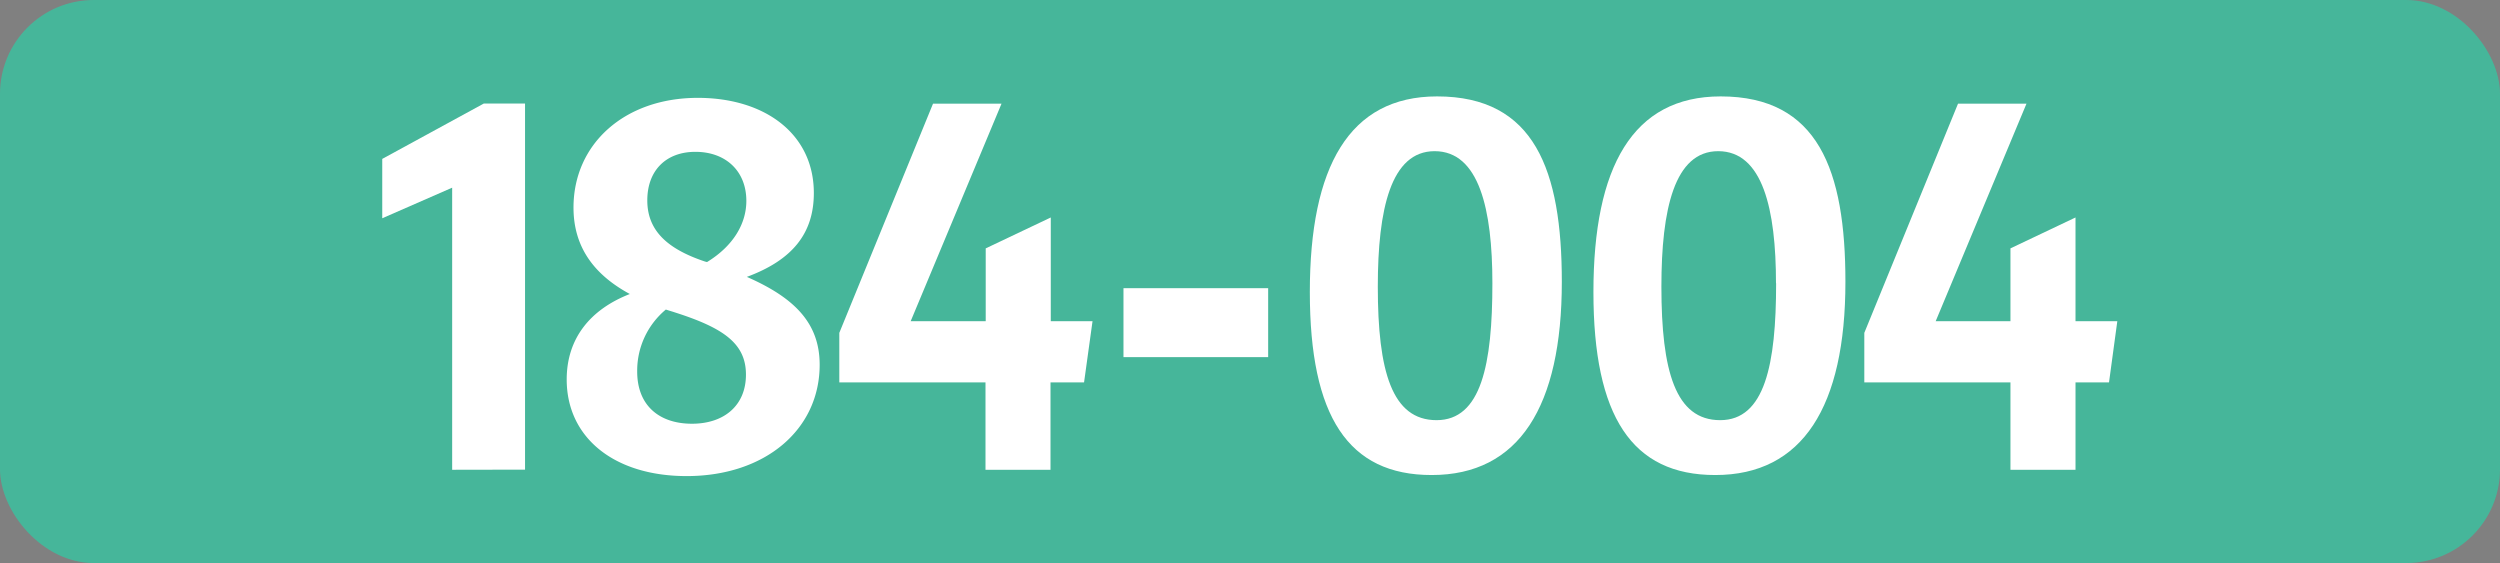
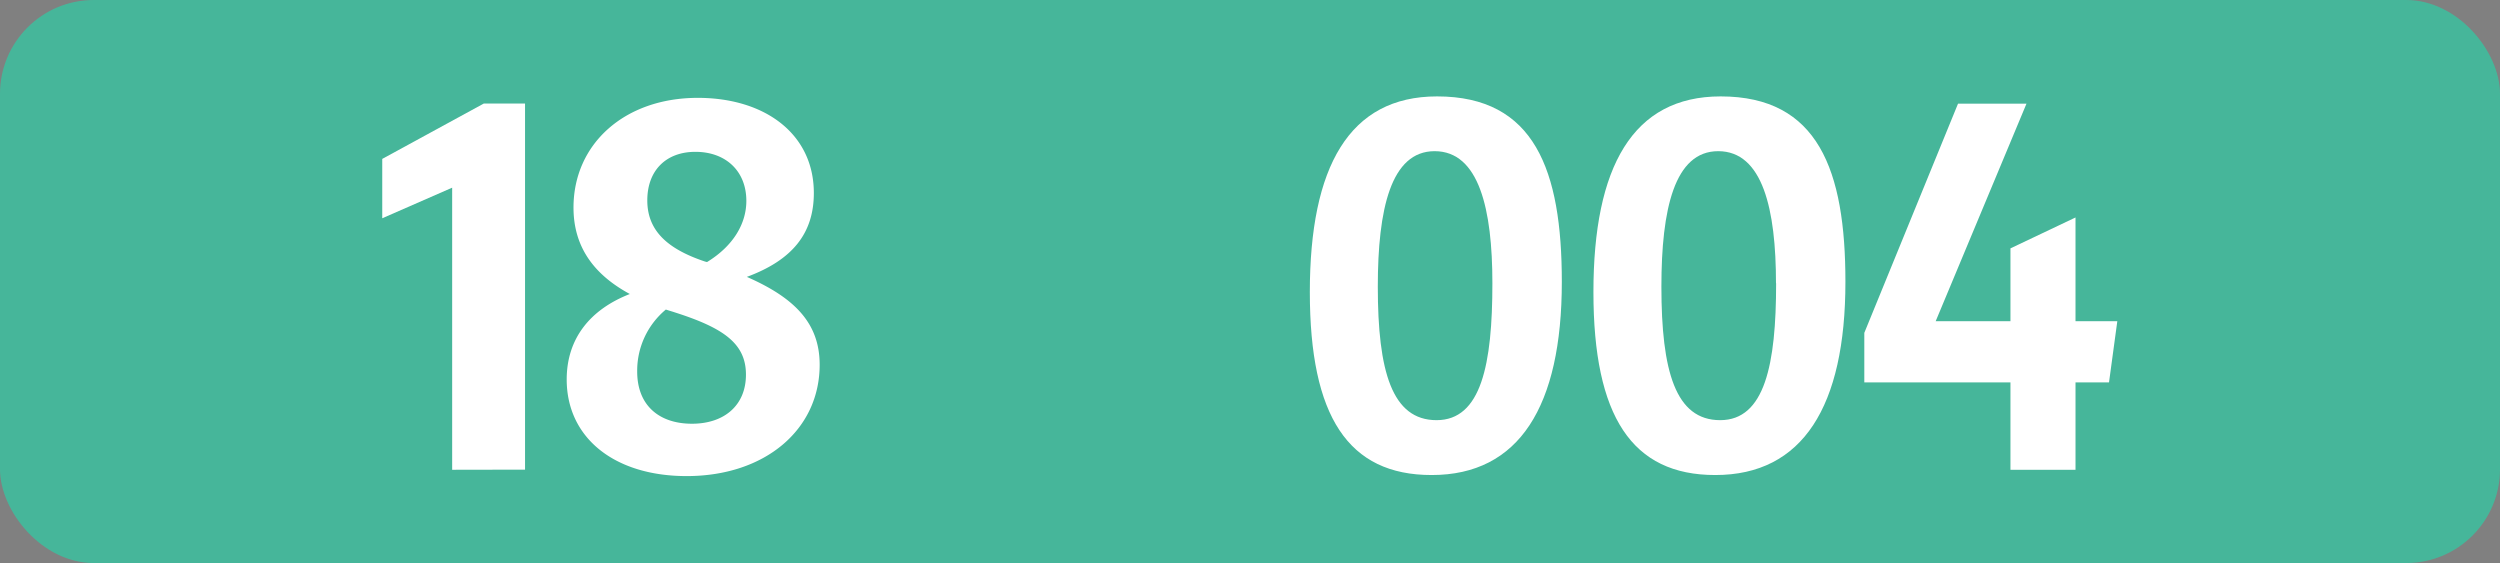
<svg xmlns="http://www.w3.org/2000/svg" id="Calque_1" data-name="Calque 1" viewBox="0 0 566.39 127.56">
  <rect x="0" y="0" width="566.39" height="127.56" fill="#808080" stroke="none" />
  <defs>
    <style>.cls-1{fill:#46b69a;}.cls-2{fill:#fff;}.cls-3{fill:none;stroke:#1d1d1b;stroke-miterlimit:10;stroke-width:0.1px;stroke-dasharray:1.2;}</style>
  </defs>
  <rect class="cls-1" width="566.39" height="127.56" rx="21.26" />
  <path class="cls-2" d="M102.44,106.43V42.52L86.6,49.45V36l23-12.54h9.35v82.94Z" />
-   <path class="cls-2" d="M155.56,107.86c-16.39,0-27.17-8.69-27.17-21.89,0-9.24,5.28-15.84,14.3-19.36-8.14-4.4-12.76-10.67-12.76-19.58,0-14.41,11.55-24.86,28.16-24.86,15.18,0,26.29,8.14,26.29,21.56,0,9.13-4.84,15.18-15.18,19,10.78,4.73,16.5,10.45,16.5,19.91C185.7,97.3,173.38,107.86,155.56,107.86ZM156.77,96C164,96,169,91.91,169,84.87s-5.06-10.56-16.06-14.08c-.66-.22-1.43-.44-2.09-.66a18,18,0,0,0-6.49,14C144.34,91.91,149.4,96,156.77,96Zm3.41-36.63c5.94-3.63,8.91-8.69,8.91-13.86,0-6.71-4.62-11.11-11.55-11.11-6.6,0-10.89,4.18-10.89,11s4.51,11,13.09,13.86Z" />
-   <path class="cls-2" d="M223.27,86.63H190.15V75.41l21.23-51.92H226.9L206.32,72.77h17V56.27l14.74-7V72.77h9.46L245.6,86.63H238v19.8H223.27Z" />
-   <path class="cls-2" d="M254.53,65.29h32.78V80.91H254.53Z" />
+   <path class="cls-2" d="M155.56,107.86c-16.39,0-27.17-8.69-27.17-21.89,0-9.24,5.28-15.84,14.3-19.36-8.14-4.4-12.76-10.67-12.76-19.58,0-14.41,11.55-24.86,28.16-24.86,15.18,0,26.29,8.14,26.29,21.56,0,9.13-4.84,15.18-15.18,19,10.78,4.73,16.5,10.45,16.5,19.91C185.7,97.3,173.38,107.86,155.56,107.86M156.77,96C164,96,169,91.91,169,84.87s-5.06-10.56-16.06-14.08c-.66-.22-1.43-.44-2.09-.66a18,18,0,0,0-6.49,14C144.34,91.91,149.4,96,156.77,96Zm3.41-36.63c5.94-3.63,8.91-8.69,8.91-13.86,0-6.71-4.62-11.11-11.55-11.11-6.6,0-10.89,4.18-10.89,11s4.51,11,13.09,13.86Z" />
  <path class="cls-2" d="M296.75,66.17c0-28.38,8.91-44.33,28.82-44.33,22.11,0,28.27,16.72,28.27,42,0,28.27-9.68,43.78-29.48,43.78C305.44,107.64,296.75,94.33,296.75,66.17Zm41.36-2c0-16.72-3-29.92-13.09-29.92-9.9,0-12.87,13.09-12.87,30.69,0,19.14,3.19,30.25,13.31,30.25S338.11,82.56,338.11,64.19Z" />
  <path class="cls-2" d="M361,66.17c0-28.38,8.91-44.33,28.82-44.33,22.11,0,28.27,16.72,28.27,42,0,28.27-9.68,43.78-29.48,43.78C369.72,107.64,361,94.33,361,66.17Zm41.36-2c0-16.72-3-29.92-13.09-29.92-9.9,0-12.87,13.09-12.87,30.69,0,19.14,3.19,30.25,13.31,30.25S402.39,82.56,402.39,64.19Z" />
  <path class="cls-2" d="M455.48,86.63H422.37V75.41L443.6,23.49h15.51L438.54,72.77h16.94V56.27l14.74-7V72.77h9.47l-1.88,13.86h-7.59v19.8H455.48Z" />
-   <path class="cls-3" d="M51.1,36.85" />
  <path class="cls-3" d="M51.1,0" />
  <path class="cls-3" d="M51.1,36.85" />
  <path class="cls-3" d="M51.1,0" />
</svg>